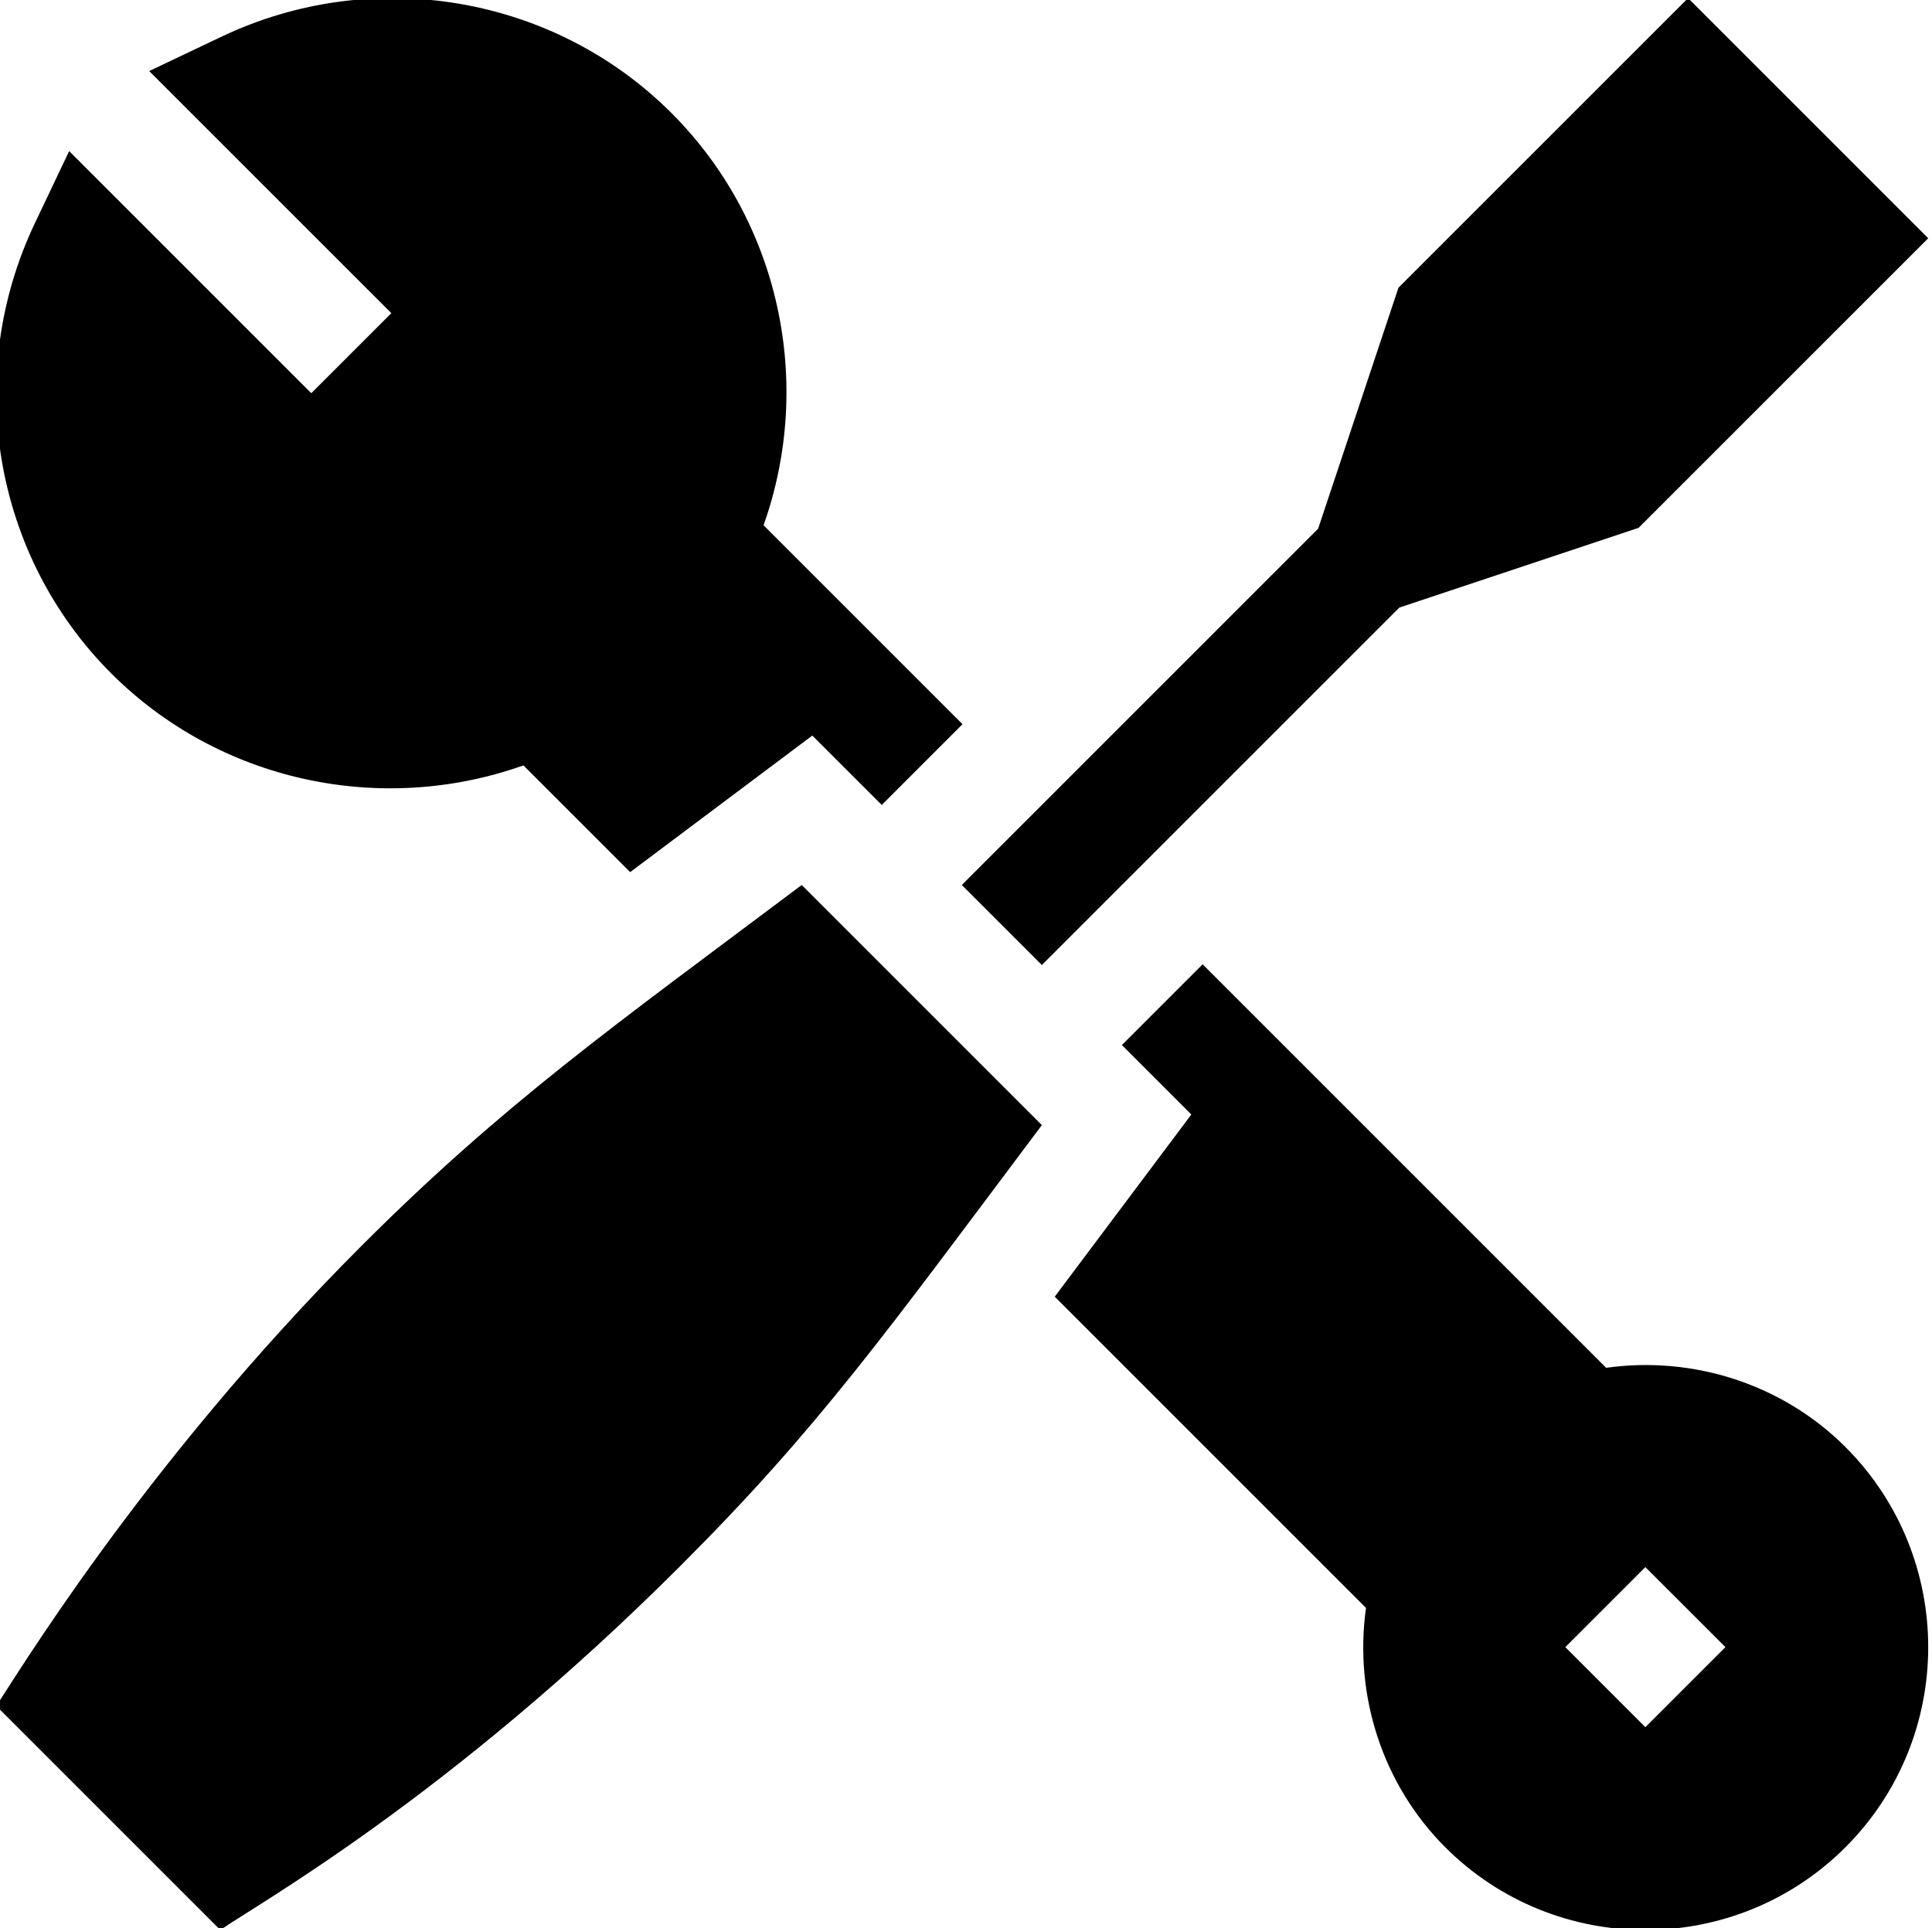
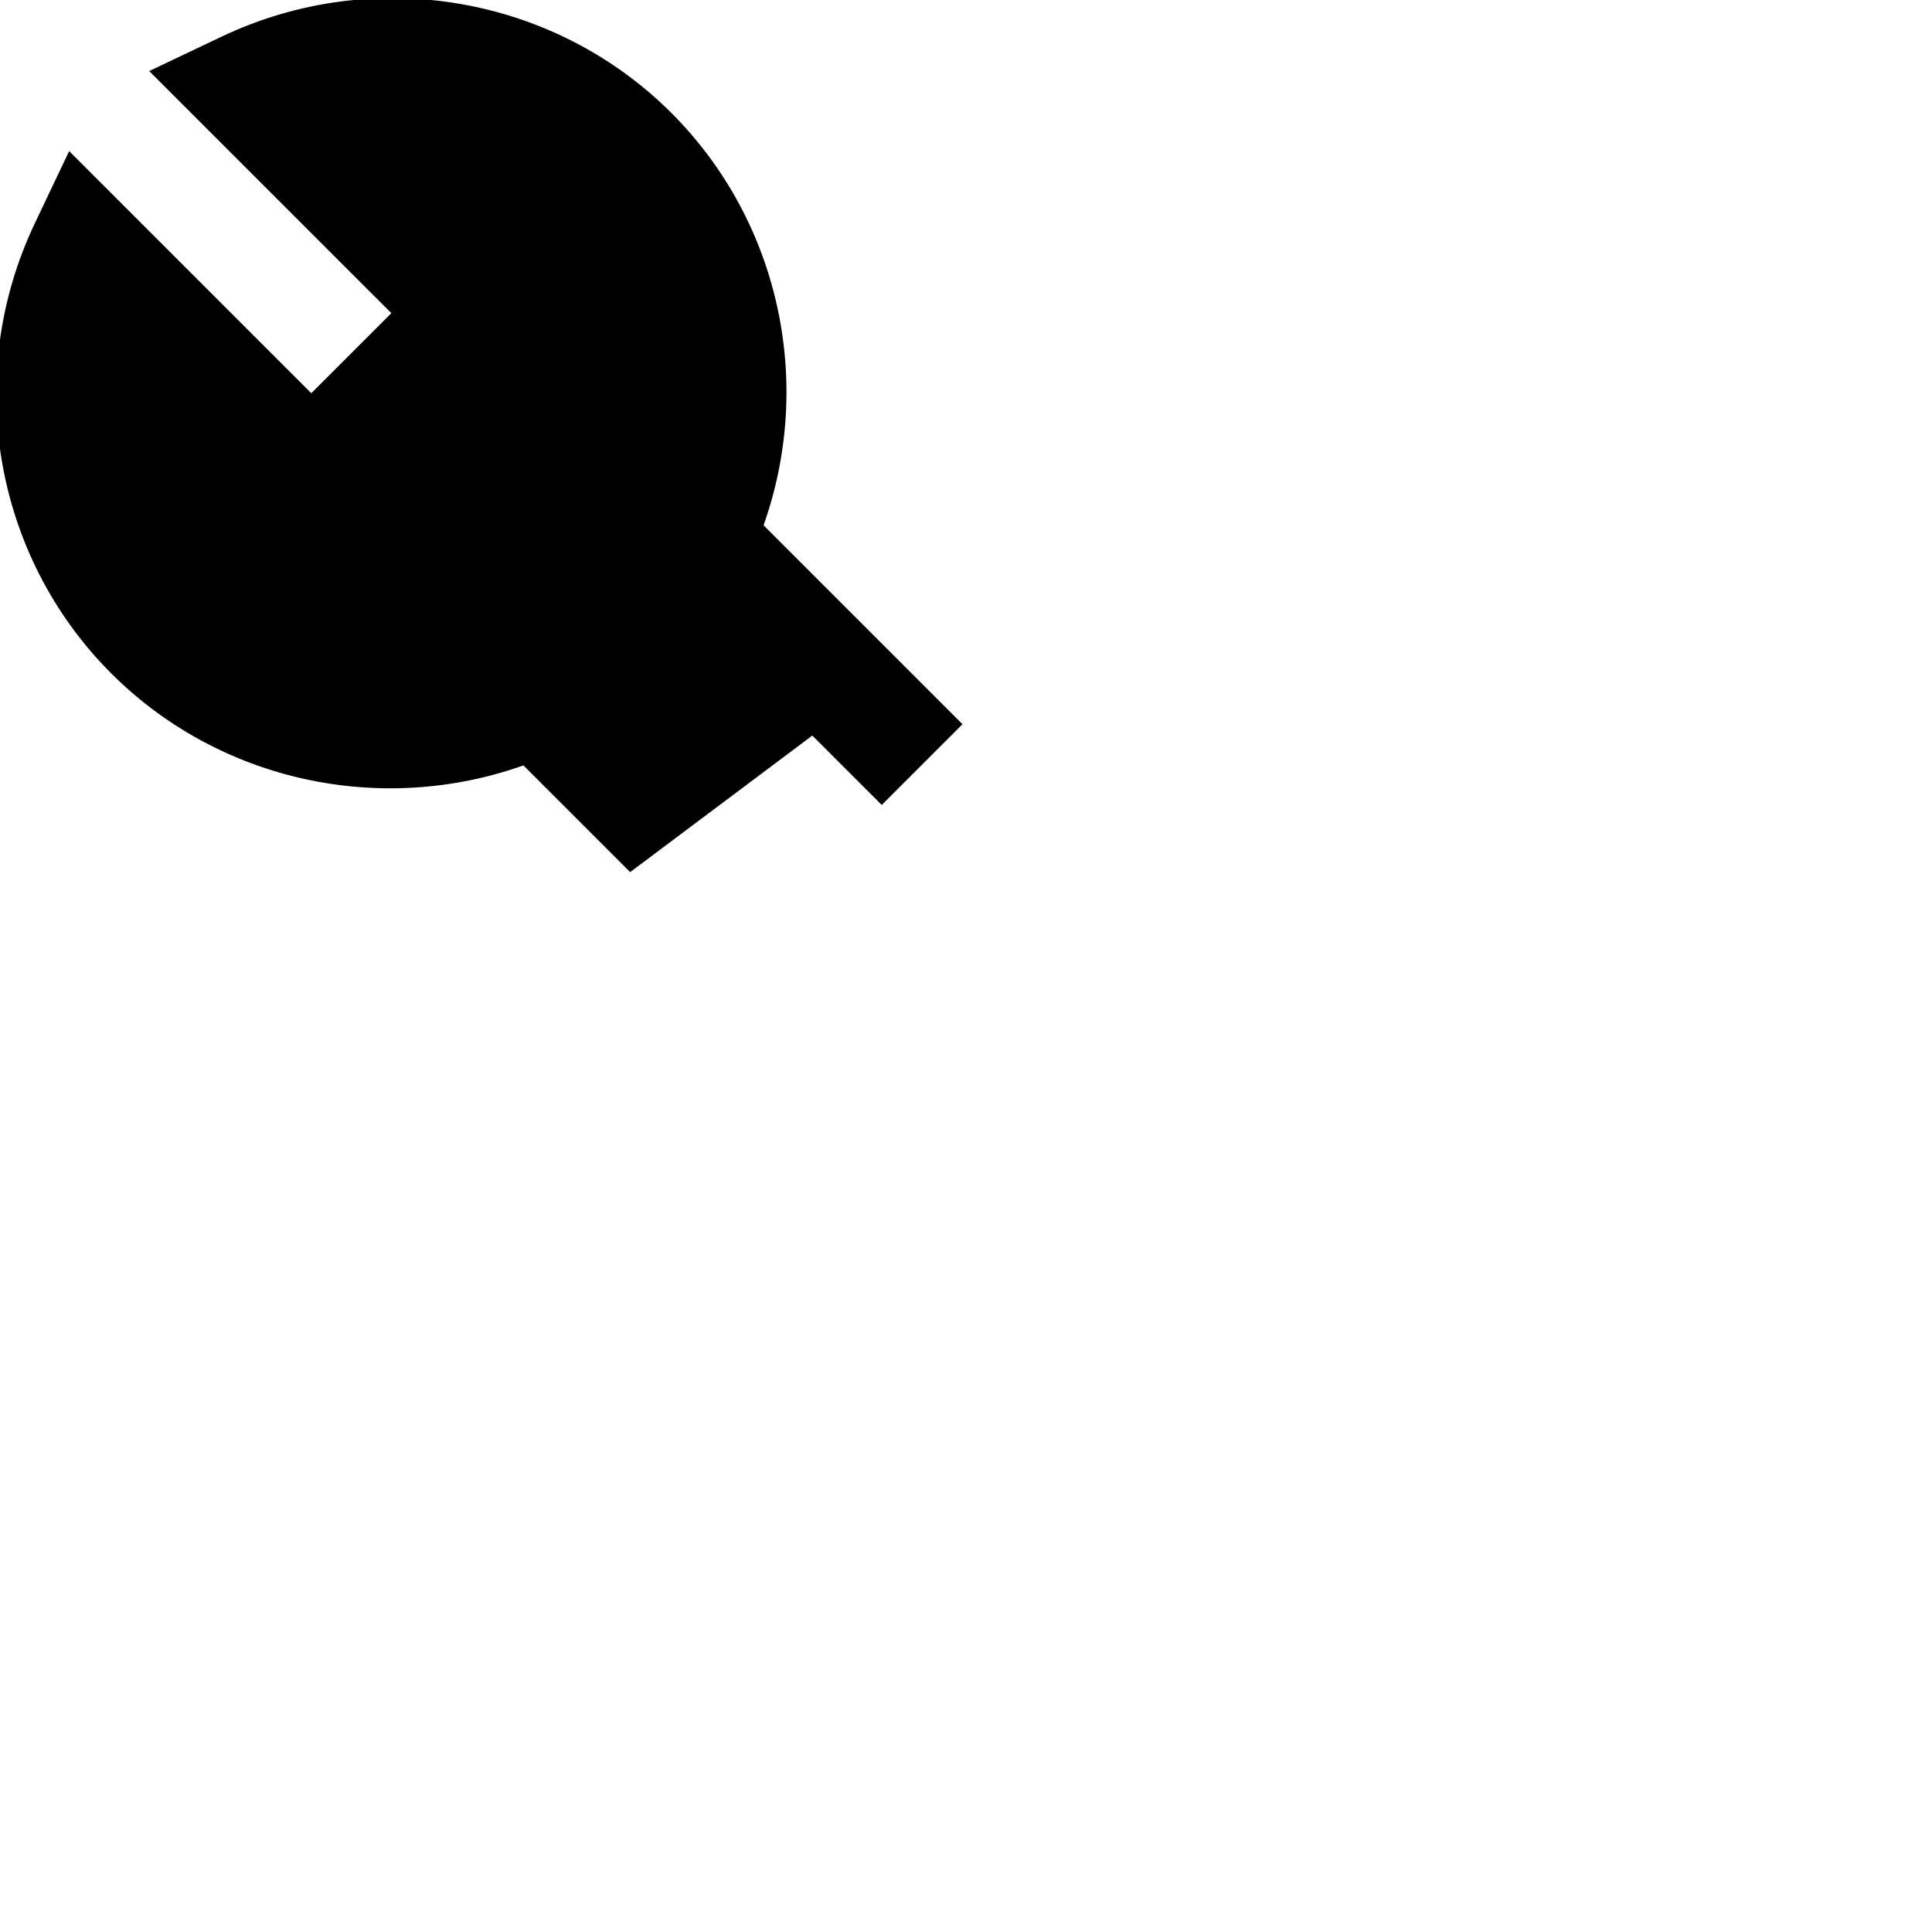
<svg xmlns="http://www.w3.org/2000/svg" viewBox="1 1 512 511">
-   <path d="m371.836 162.027 63.41-21.137 76.754-76.75-63.641-63.641-76.754 76.754-21.289 63.871-94.43 94.426 21.215 21.211zm0 0" />
-   <path d="m181.551 415.77c36.492-36.512 53.844-60.988 95.551-116.582l-63.637-63.637c-50.133 37.613-78.863 57.855-116.578 95.551-58.586 58.547-92.906 116.363-96.887 122.004l59.391 59.395c9.492-6.691 60.301-34.836 122.16-96.73zm0 0" />
  <path d="m19.328 41.043-9.125 19.195c-19.055 40.125-10.926 88.031 20.262 119.219 28.641 28.641 71.379 37.84 109.246 24.395l28.285 28.285c3.809-2.855 48.277-36.191 48.277-36.191l18.398 18.395 21.402-21.402-52.723-52.727c13.441-37.867 4.246-80.605-24.395-109.246-31.188-31.188-79.094-39.316-119.219-20.262l-19.195 9.129 64.168 64.164-21.215 21.215zm0 0" />
-   <path d="m490.066 384.504c-16.582-16.586-40.238-24.25-63.422-20.996l-106.934-106.938-21.402 21.398 18.41 18.406s-33.184 44.27-36.199 48.285l82.488 82.488c-3.254 23.18 4.41 46.836 20.996 63.422 29.238 29.238 76.824 29.238 106.066 0 29.238-29.242 29.238-76.828-.004-106.066zm-53.031 74.246-21.211-21.215 21.211-21.211 21.215 21.211zm0 0" />
</svg>